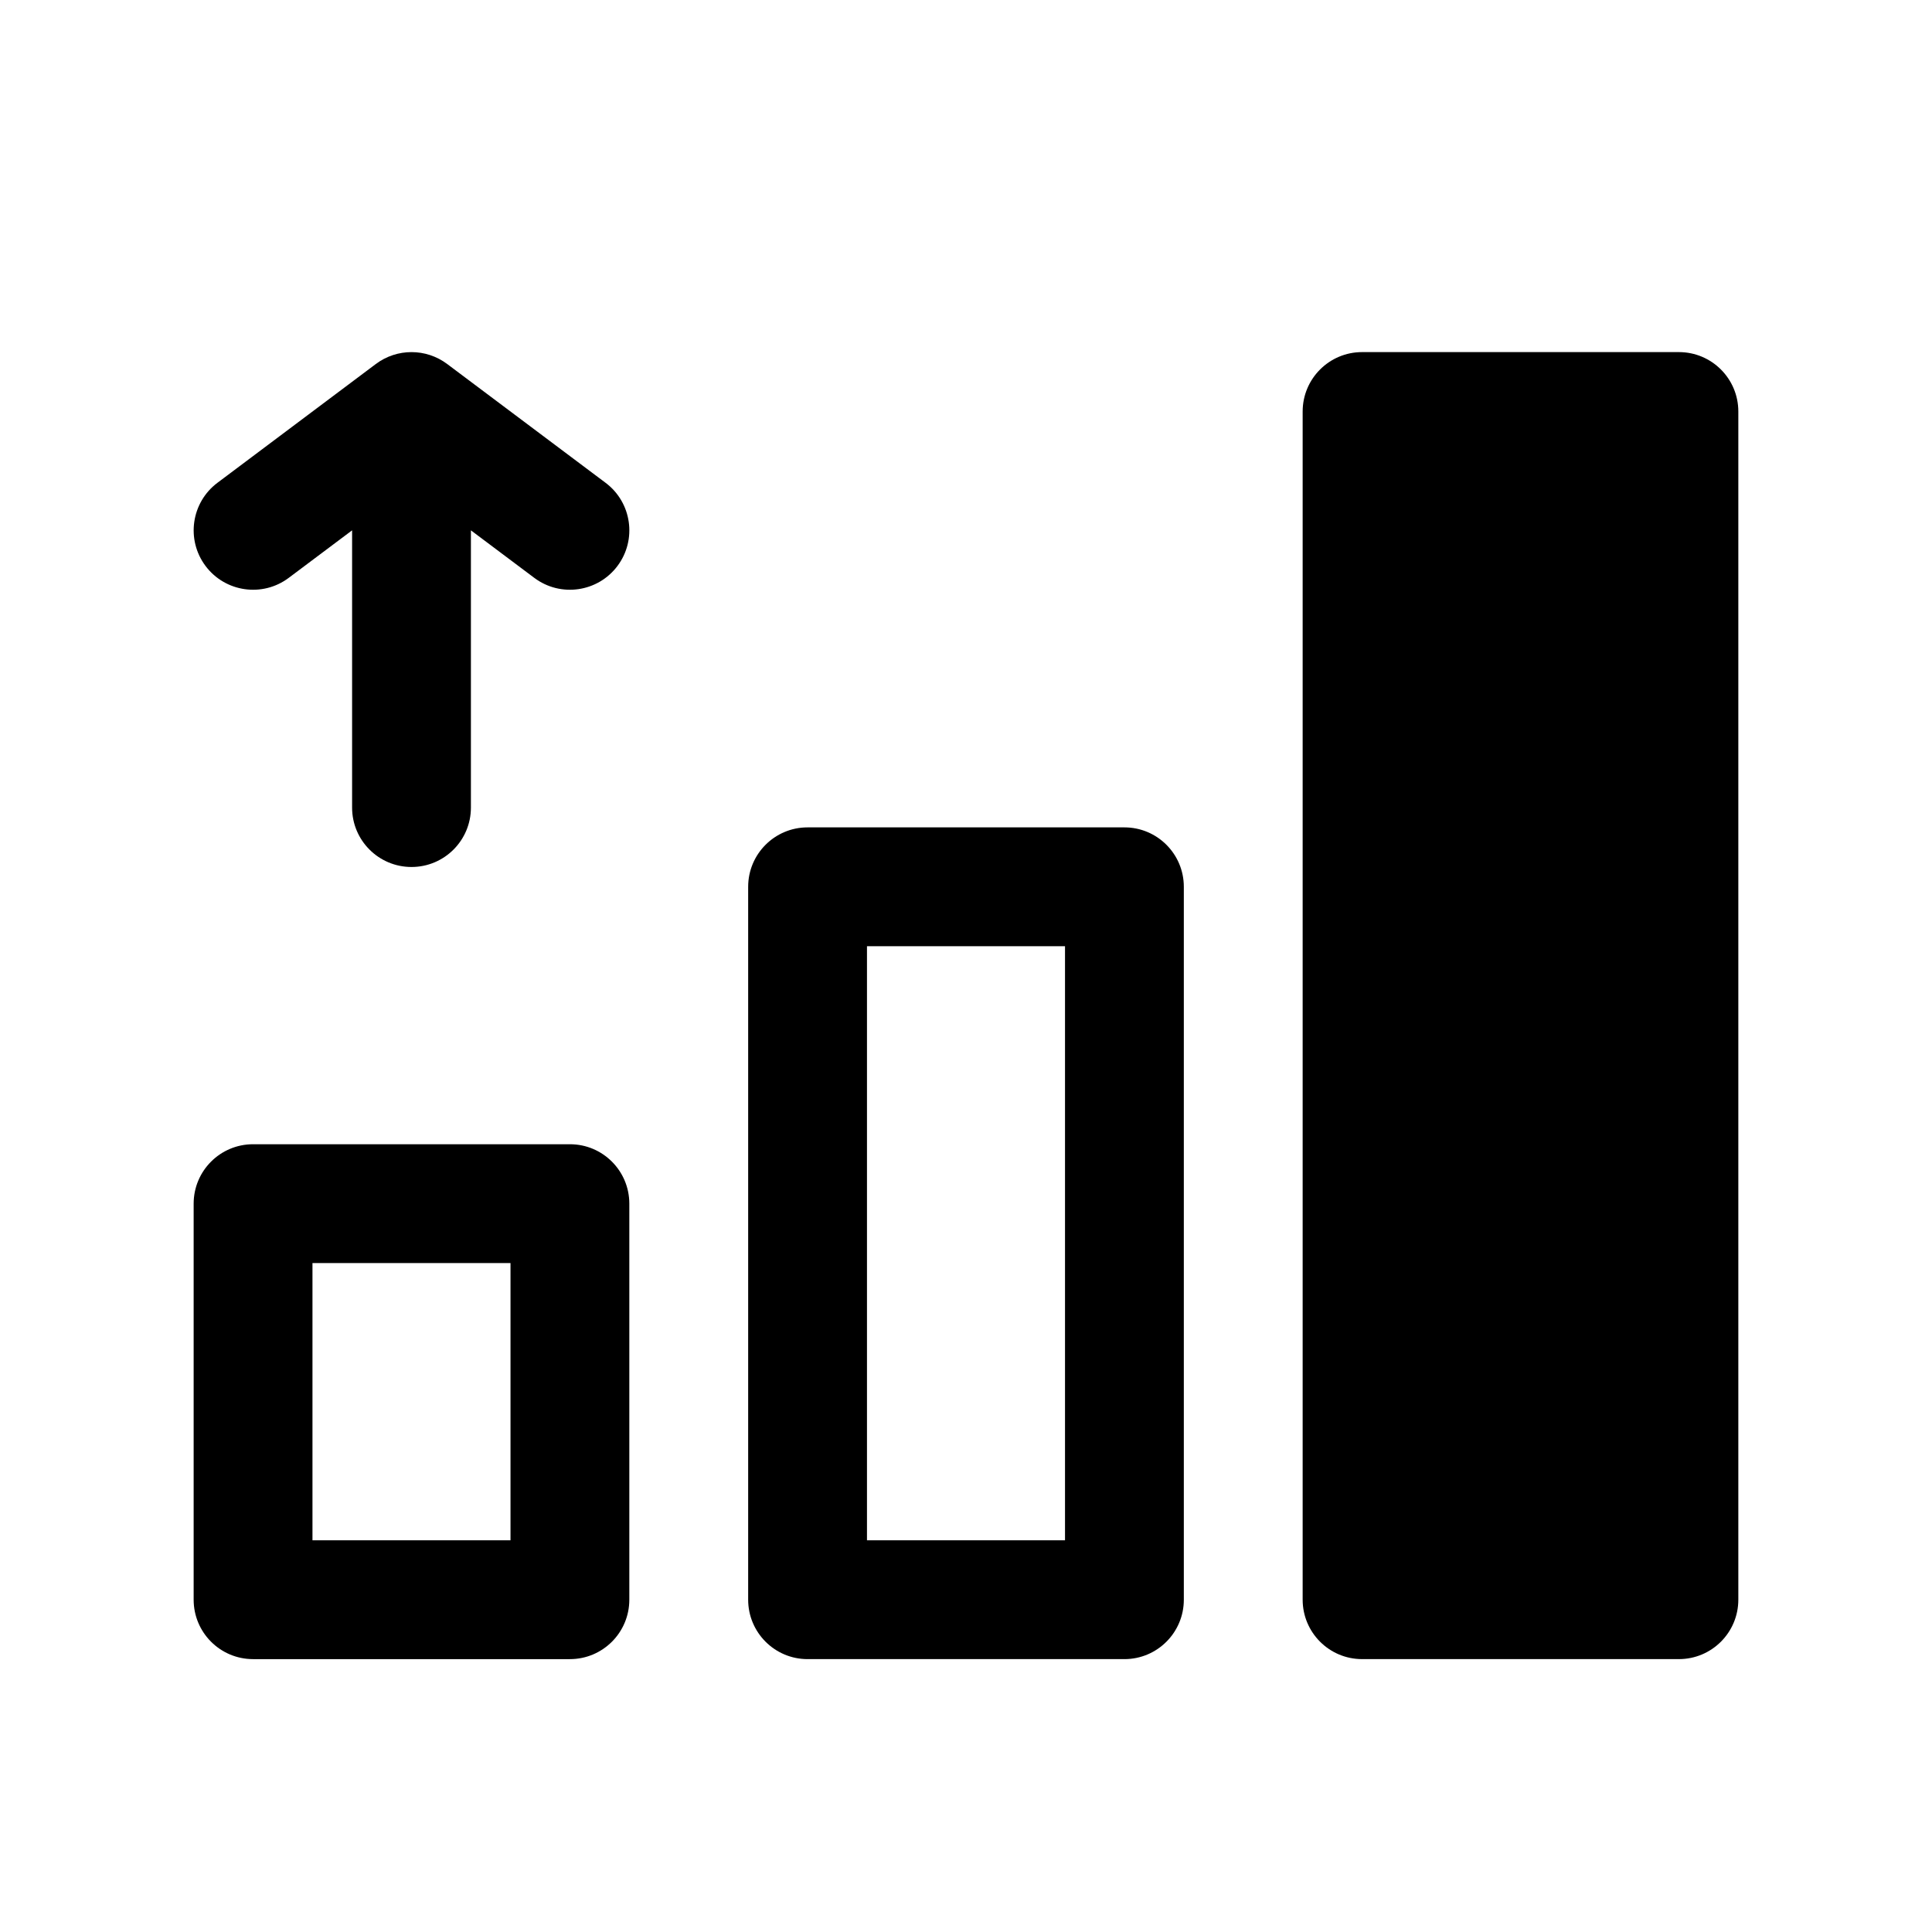
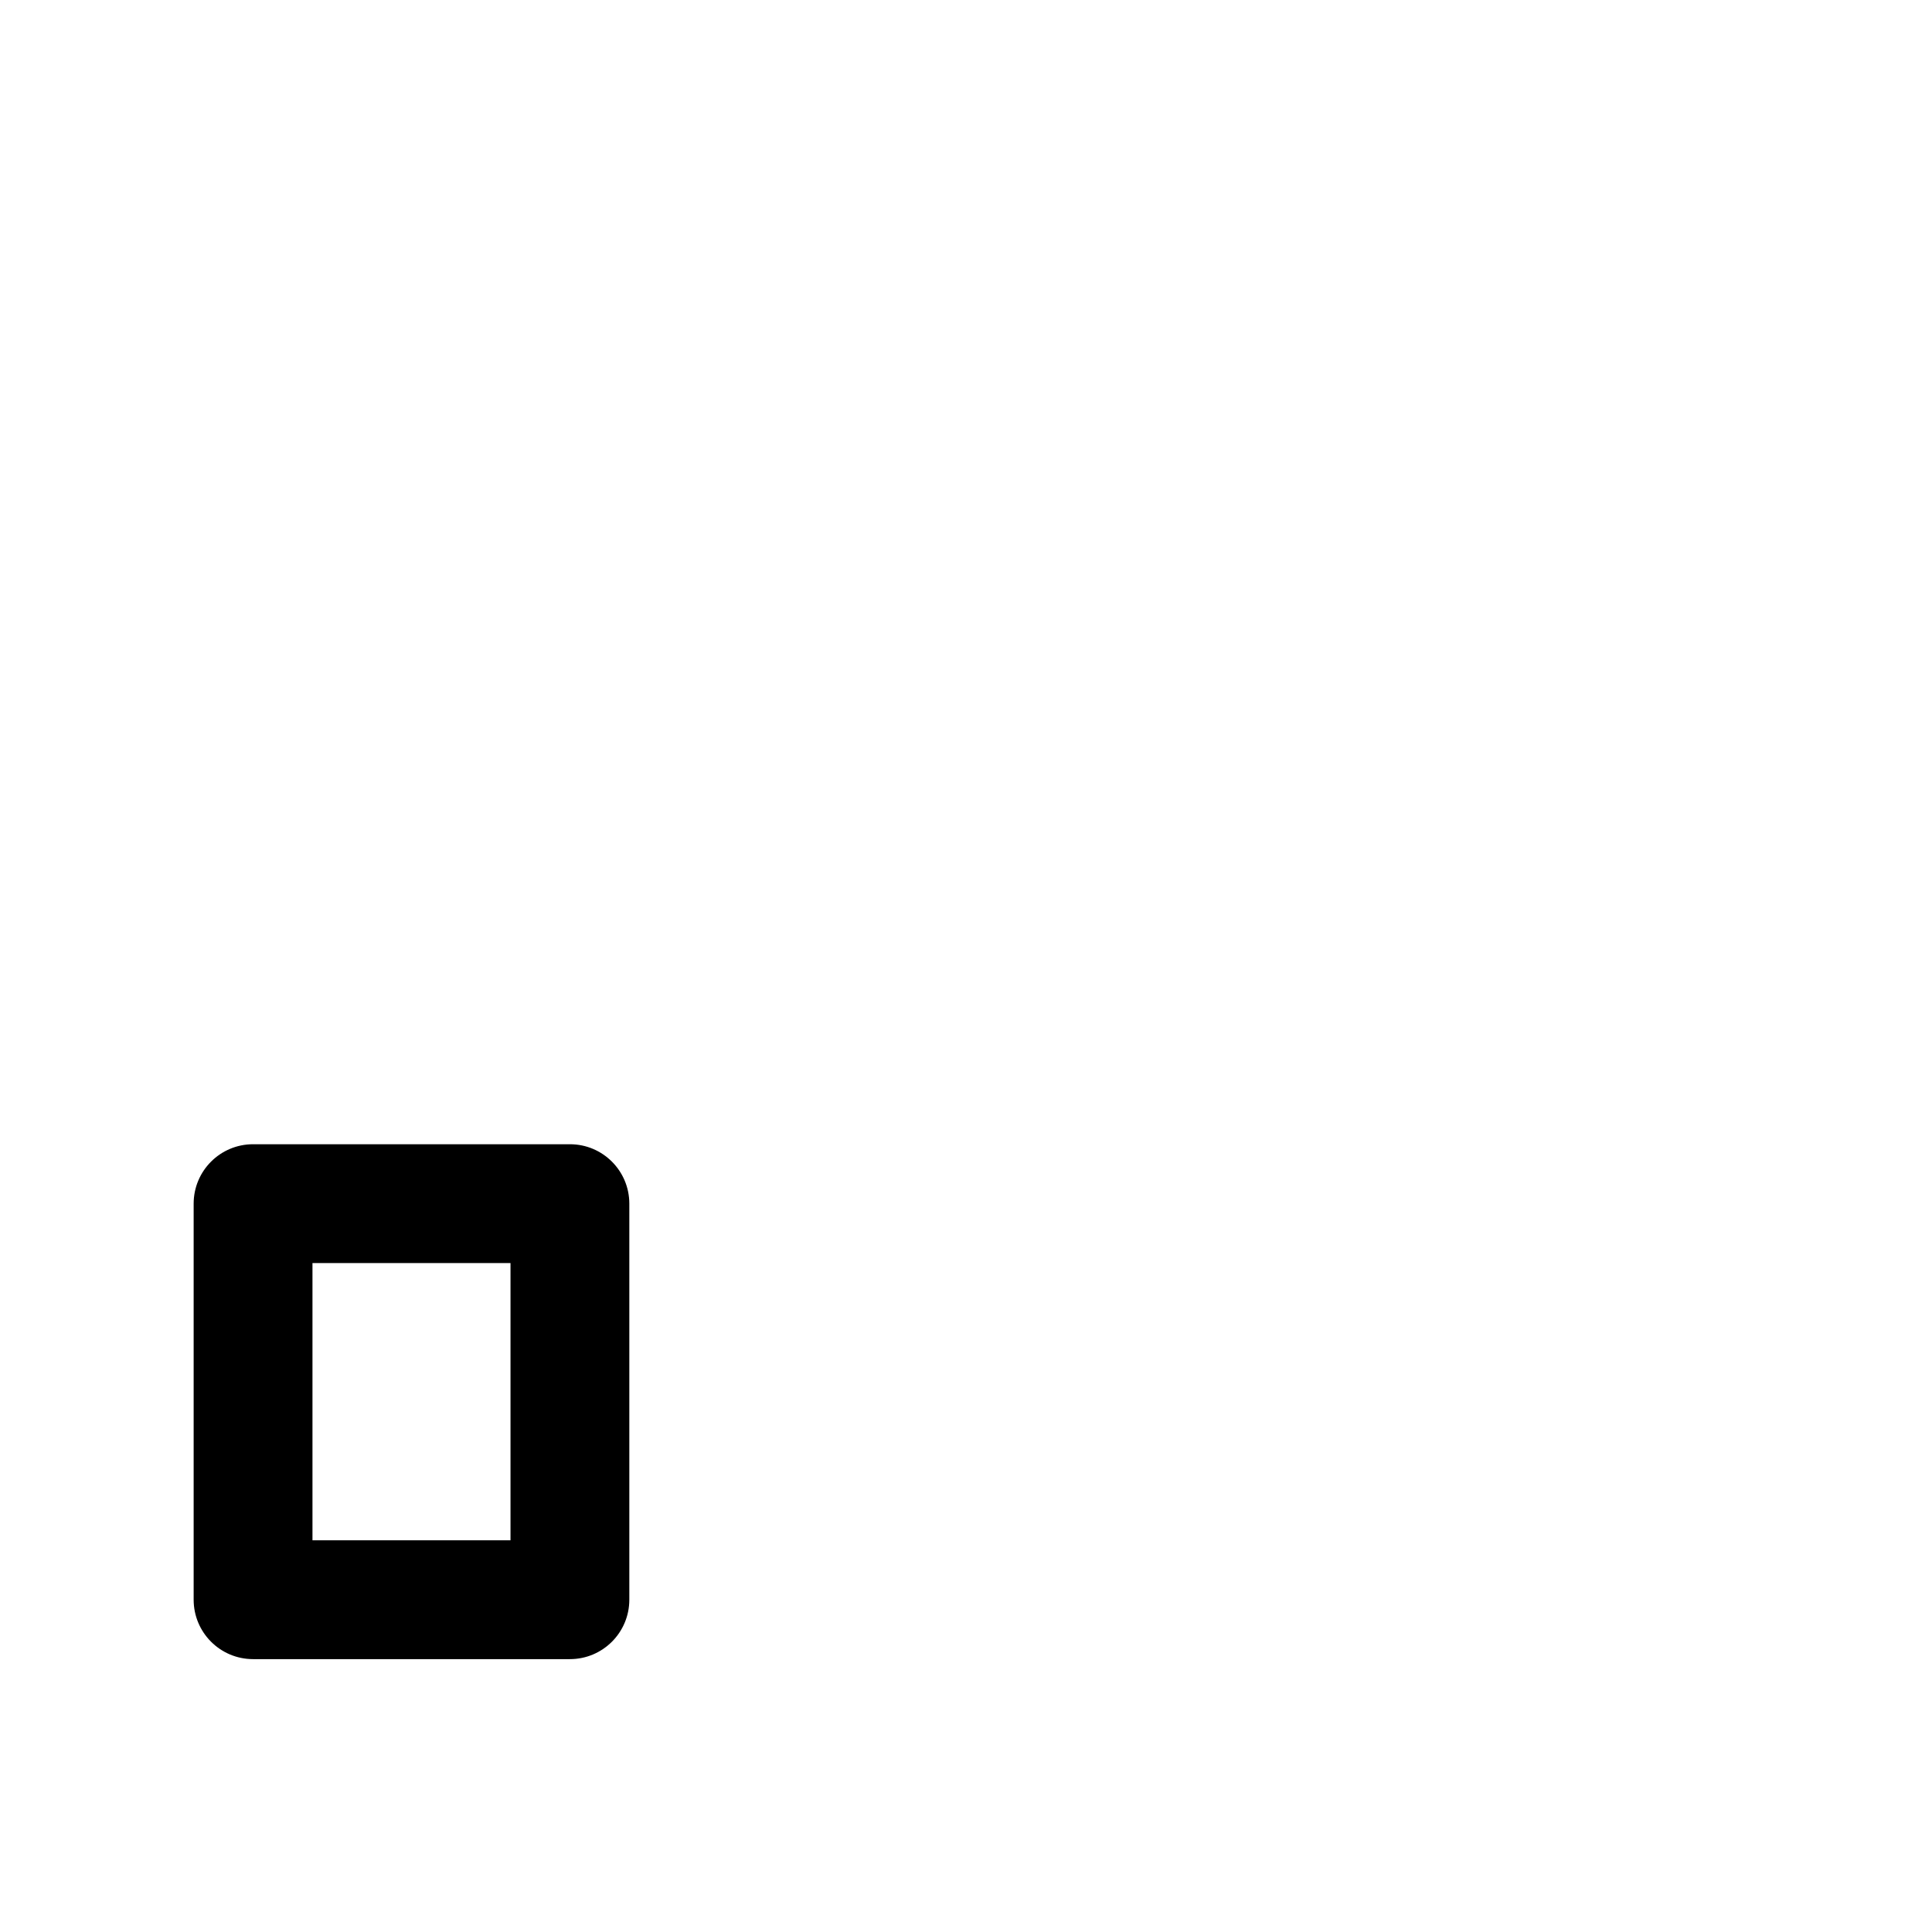
<svg xmlns="http://www.w3.org/2000/svg" fill="#000000" width="800px" height="800px" version="1.1" viewBox="144 144 512 512">
  <g fill-rule="evenodd">
-     <path d="m504.96 237.31c-8.691 0-15.742 7.051-15.742 15.746v314.88c0 8.695 7.051 15.746 15.742 15.746h83.969c8.695 0 15.746-7.051 15.746-15.746v-314.88c0-8.695-7.051-15.746-15.746-15.746z" />
-     <path d="m342.27 379.01c0-8.695 7.051-15.746 15.746-15.746h83.969c8.691 0 15.742 7.051 15.742 15.746v188.93c0 8.695-7.051 15.746-15.742 15.746h-83.969c-8.695 0-15.746-7.051-15.746-15.746zm31.488 15.742v157.44h52.48v-157.44z" />
-     <path d="m262.5 240.46c-5.598-4.195-13.297-4.195-18.895 0l-41.984 31.488c-6.953 5.219-8.363 15.086-3.148 22.043 5.219 6.957 15.086 8.367 22.043 3.148l16.793-12.594v73.473c0 8.695 7.051 15.742 15.746 15.742 8.695 0 15.742-7.047 15.742-15.742v-73.473l16.793 12.594c6.957 5.219 16.824 3.809 22.043-3.148 5.215-6.957 3.809-16.824-3.148-22.043z" />
    <path d="m195.32 462.98c0-8.695 7.051-15.746 15.746-15.746h83.969c8.695 0 15.742 7.051 15.742 15.746v104.96c0 8.695-7.047 15.746-15.742 15.746h-83.969c-8.695 0-15.746-7.051-15.746-15.746zm31.488 15.742v73.473h52.48v-73.473z" />
  </g>
</svg>